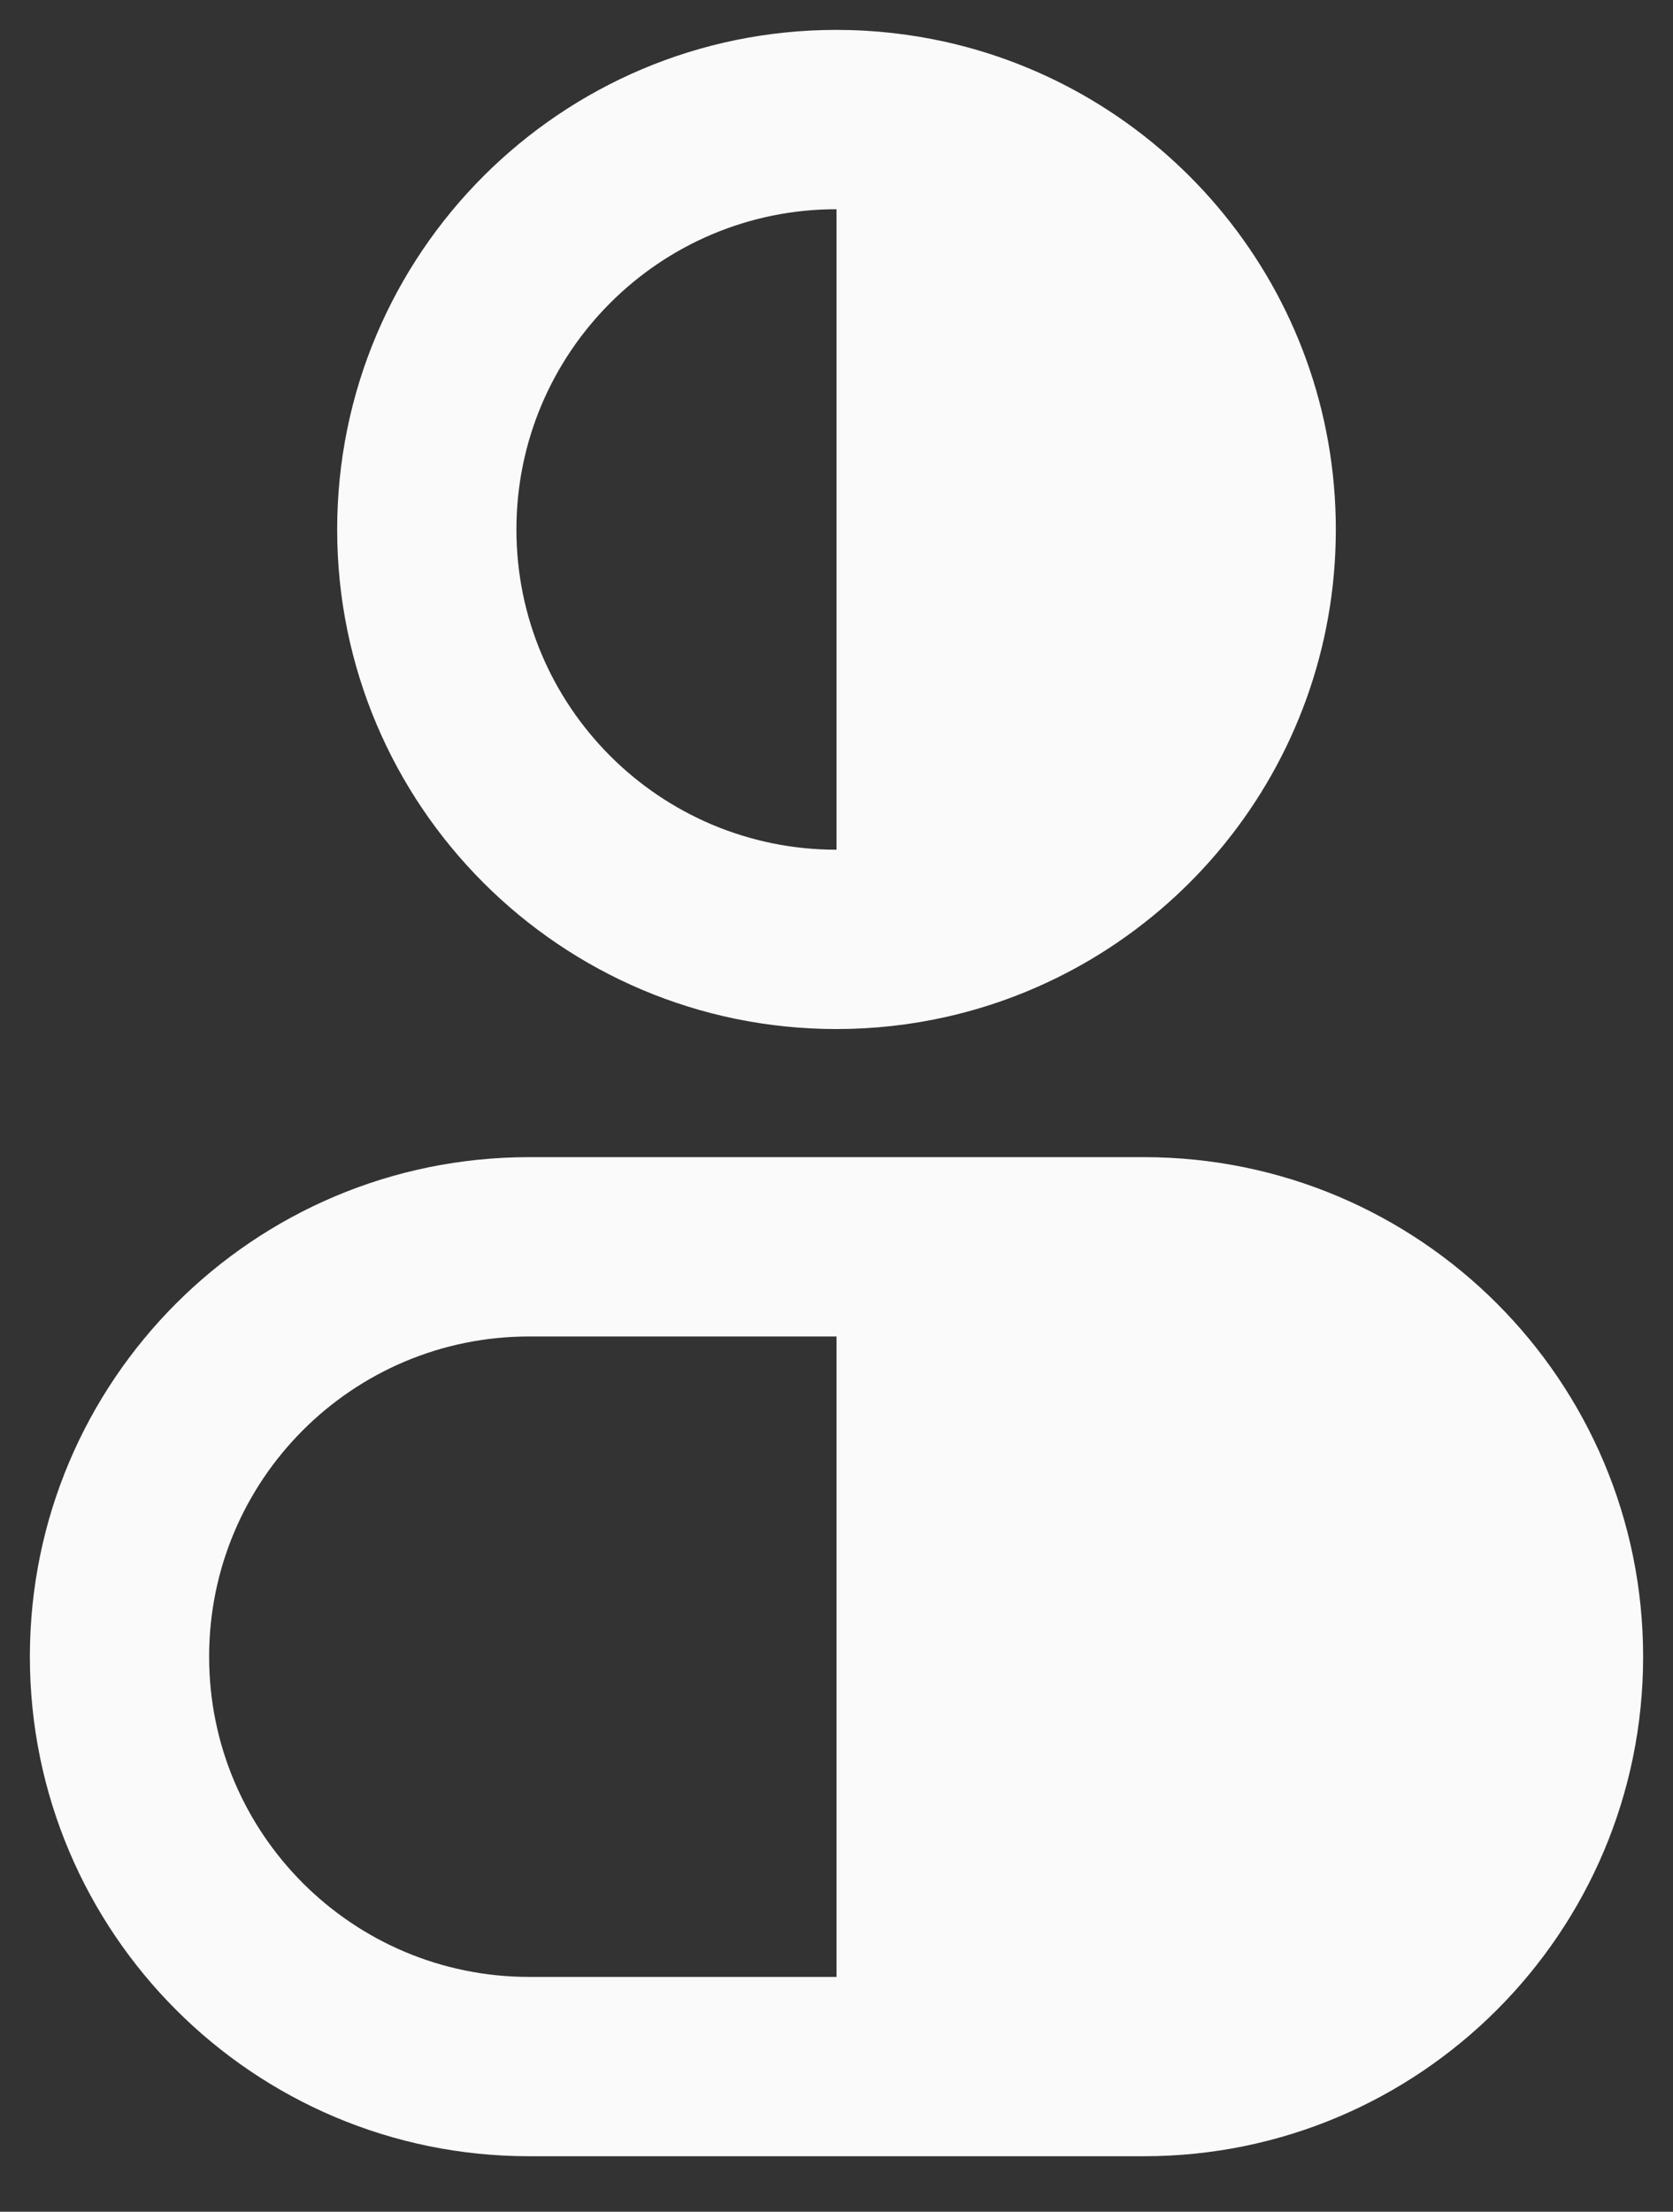
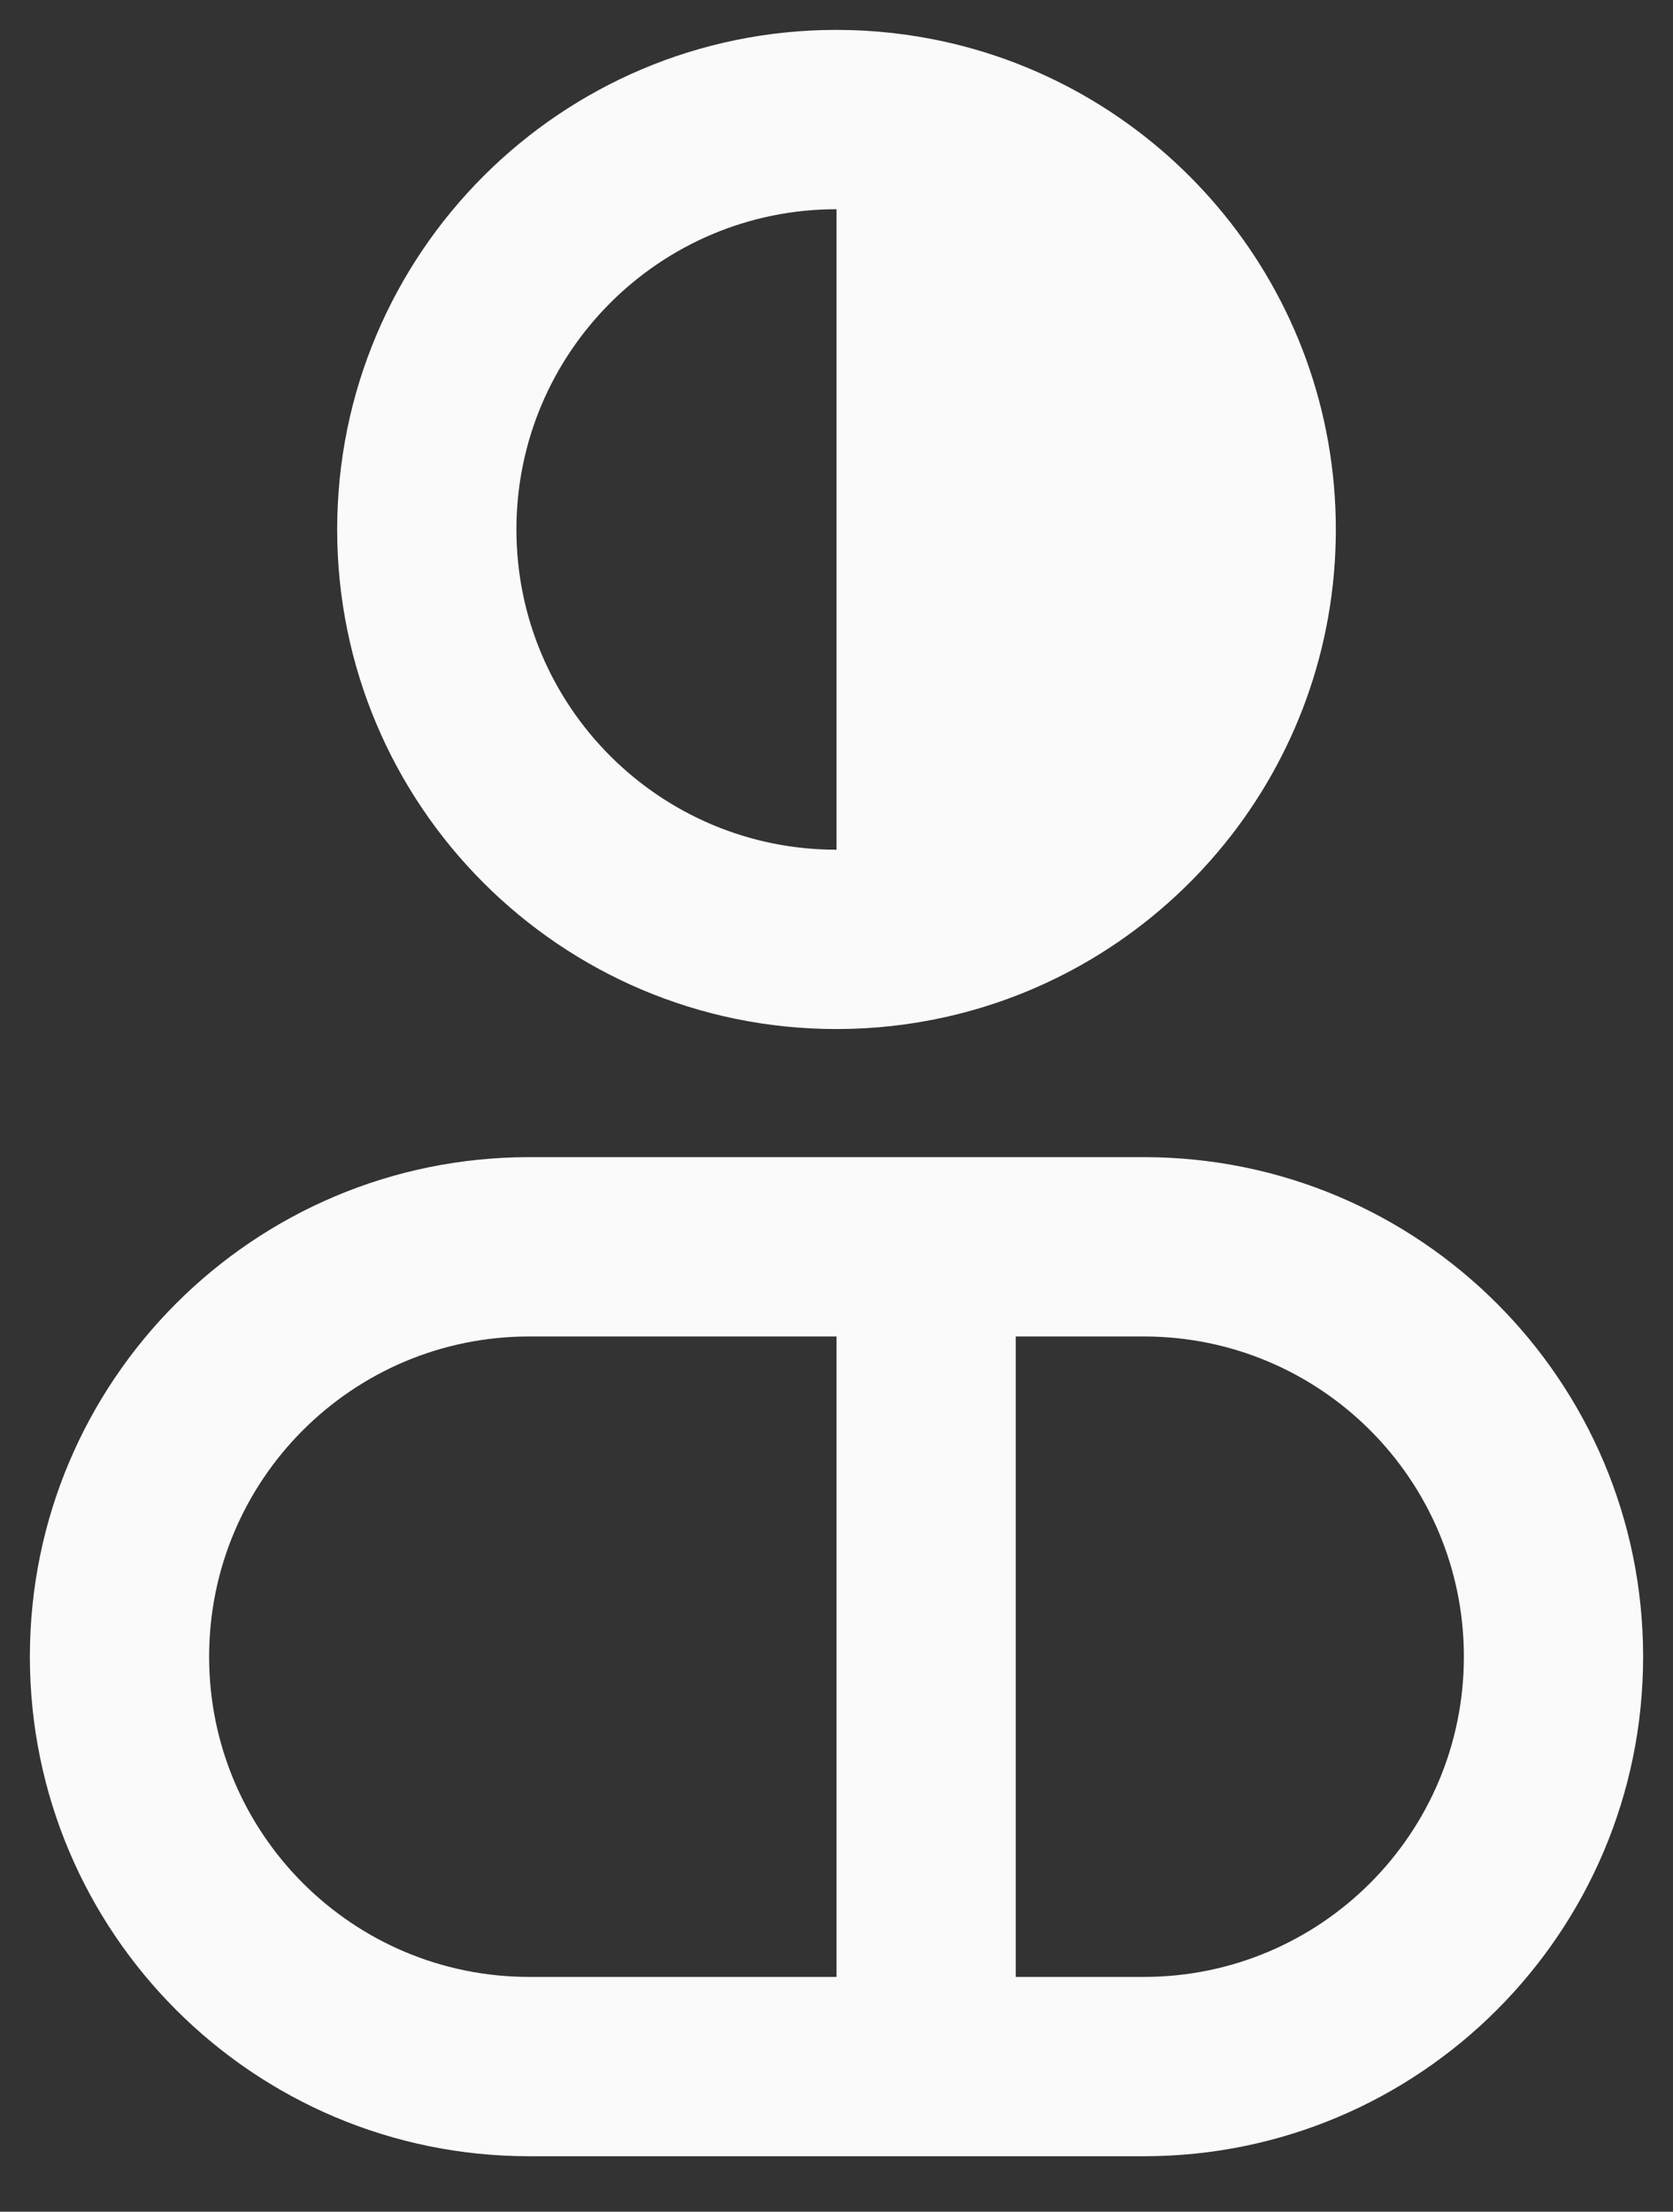
<svg xmlns="http://www.w3.org/2000/svg" width="28" height="37" viewBox="0 0 28 37" fill="none">
  <rect x="0" y="0" width="28" height="37" fill="#333333" stroke="none" />
-   <path d="M19.143 34.572C22.93 34.572 26 31.502 26 27.715C26 23.928 22.93 20.858 19.143 20.858H15.5V34.572H19.143Z" fill="#FAFAFA" />
  <path d="M15.5 15.55C18.566 14.866 20.857 12.13 20.857 8.858C20.857 5.586 18.566 2.849 15.5 2.165V15.55Z" fill="#FAFAFA" />
  <path d="M14 14.215C11.041 14.215 8.643 11.816 8.643 8.858H5.643C5.643 13.473 9.384 17.215 14 17.215V14.215ZM8.643 8.858C8.643 5.899 11.041 3.5 14 3.5V0.5C9.384 0.5 5.643 4.242 5.643 8.858H8.643ZM8.857 33.072C5.898 33.072 3.5 30.673 3.5 27.715H0.5C0.5 32.33 4.242 36.072 8.857 36.072V33.072ZM24.5 27.715C24.5 30.673 22.102 33.072 19.143 33.072V36.072C23.758 36.072 27.5 32.33 27.5 27.715H24.5ZM19.143 22.358C22.102 22.358 24.5 24.756 24.5 27.715H27.5C27.5 23.099 23.758 19.358 19.143 19.358V22.358ZM8.857 19.358C4.242 19.358 0.5 23.099 0.5 27.715H3.5C3.5 24.756 5.898 22.358 8.857 22.358V19.358ZM8.857 22.358H15.5V19.358H8.857V22.358ZM15.5 22.358H19.143V19.358H15.5V22.358ZM19.143 33.072H15.5V36.072H19.143V33.072ZM15.5 33.072H8.857V36.072H15.5V33.072ZM14 20.858V34.572H17V20.858H14ZM19.357 8.858C19.357 11.412 17.568 13.552 15.173 14.086L15.827 17.014C19.563 16.18 22.357 12.847 22.357 8.858H19.357ZM15.173 14.086C14.797 14.17 14.405 14.215 14 14.215V17.215C14.626 17.215 15.237 17.146 15.827 17.014L15.173 14.086ZM14 3.5C14.405 3.5 14.797 3.545 15.173 3.629L15.827 0.701C15.237 0.57 14.626 0.5 14 0.5V3.5ZM15.173 3.629C17.568 4.163 19.357 6.303 19.357 8.858H22.357C22.357 4.868 19.563 1.535 15.827 0.701L15.173 3.629ZM17 15.55V2.165H14V15.55H17Z" fill="#FAFAFA" />
</svg>